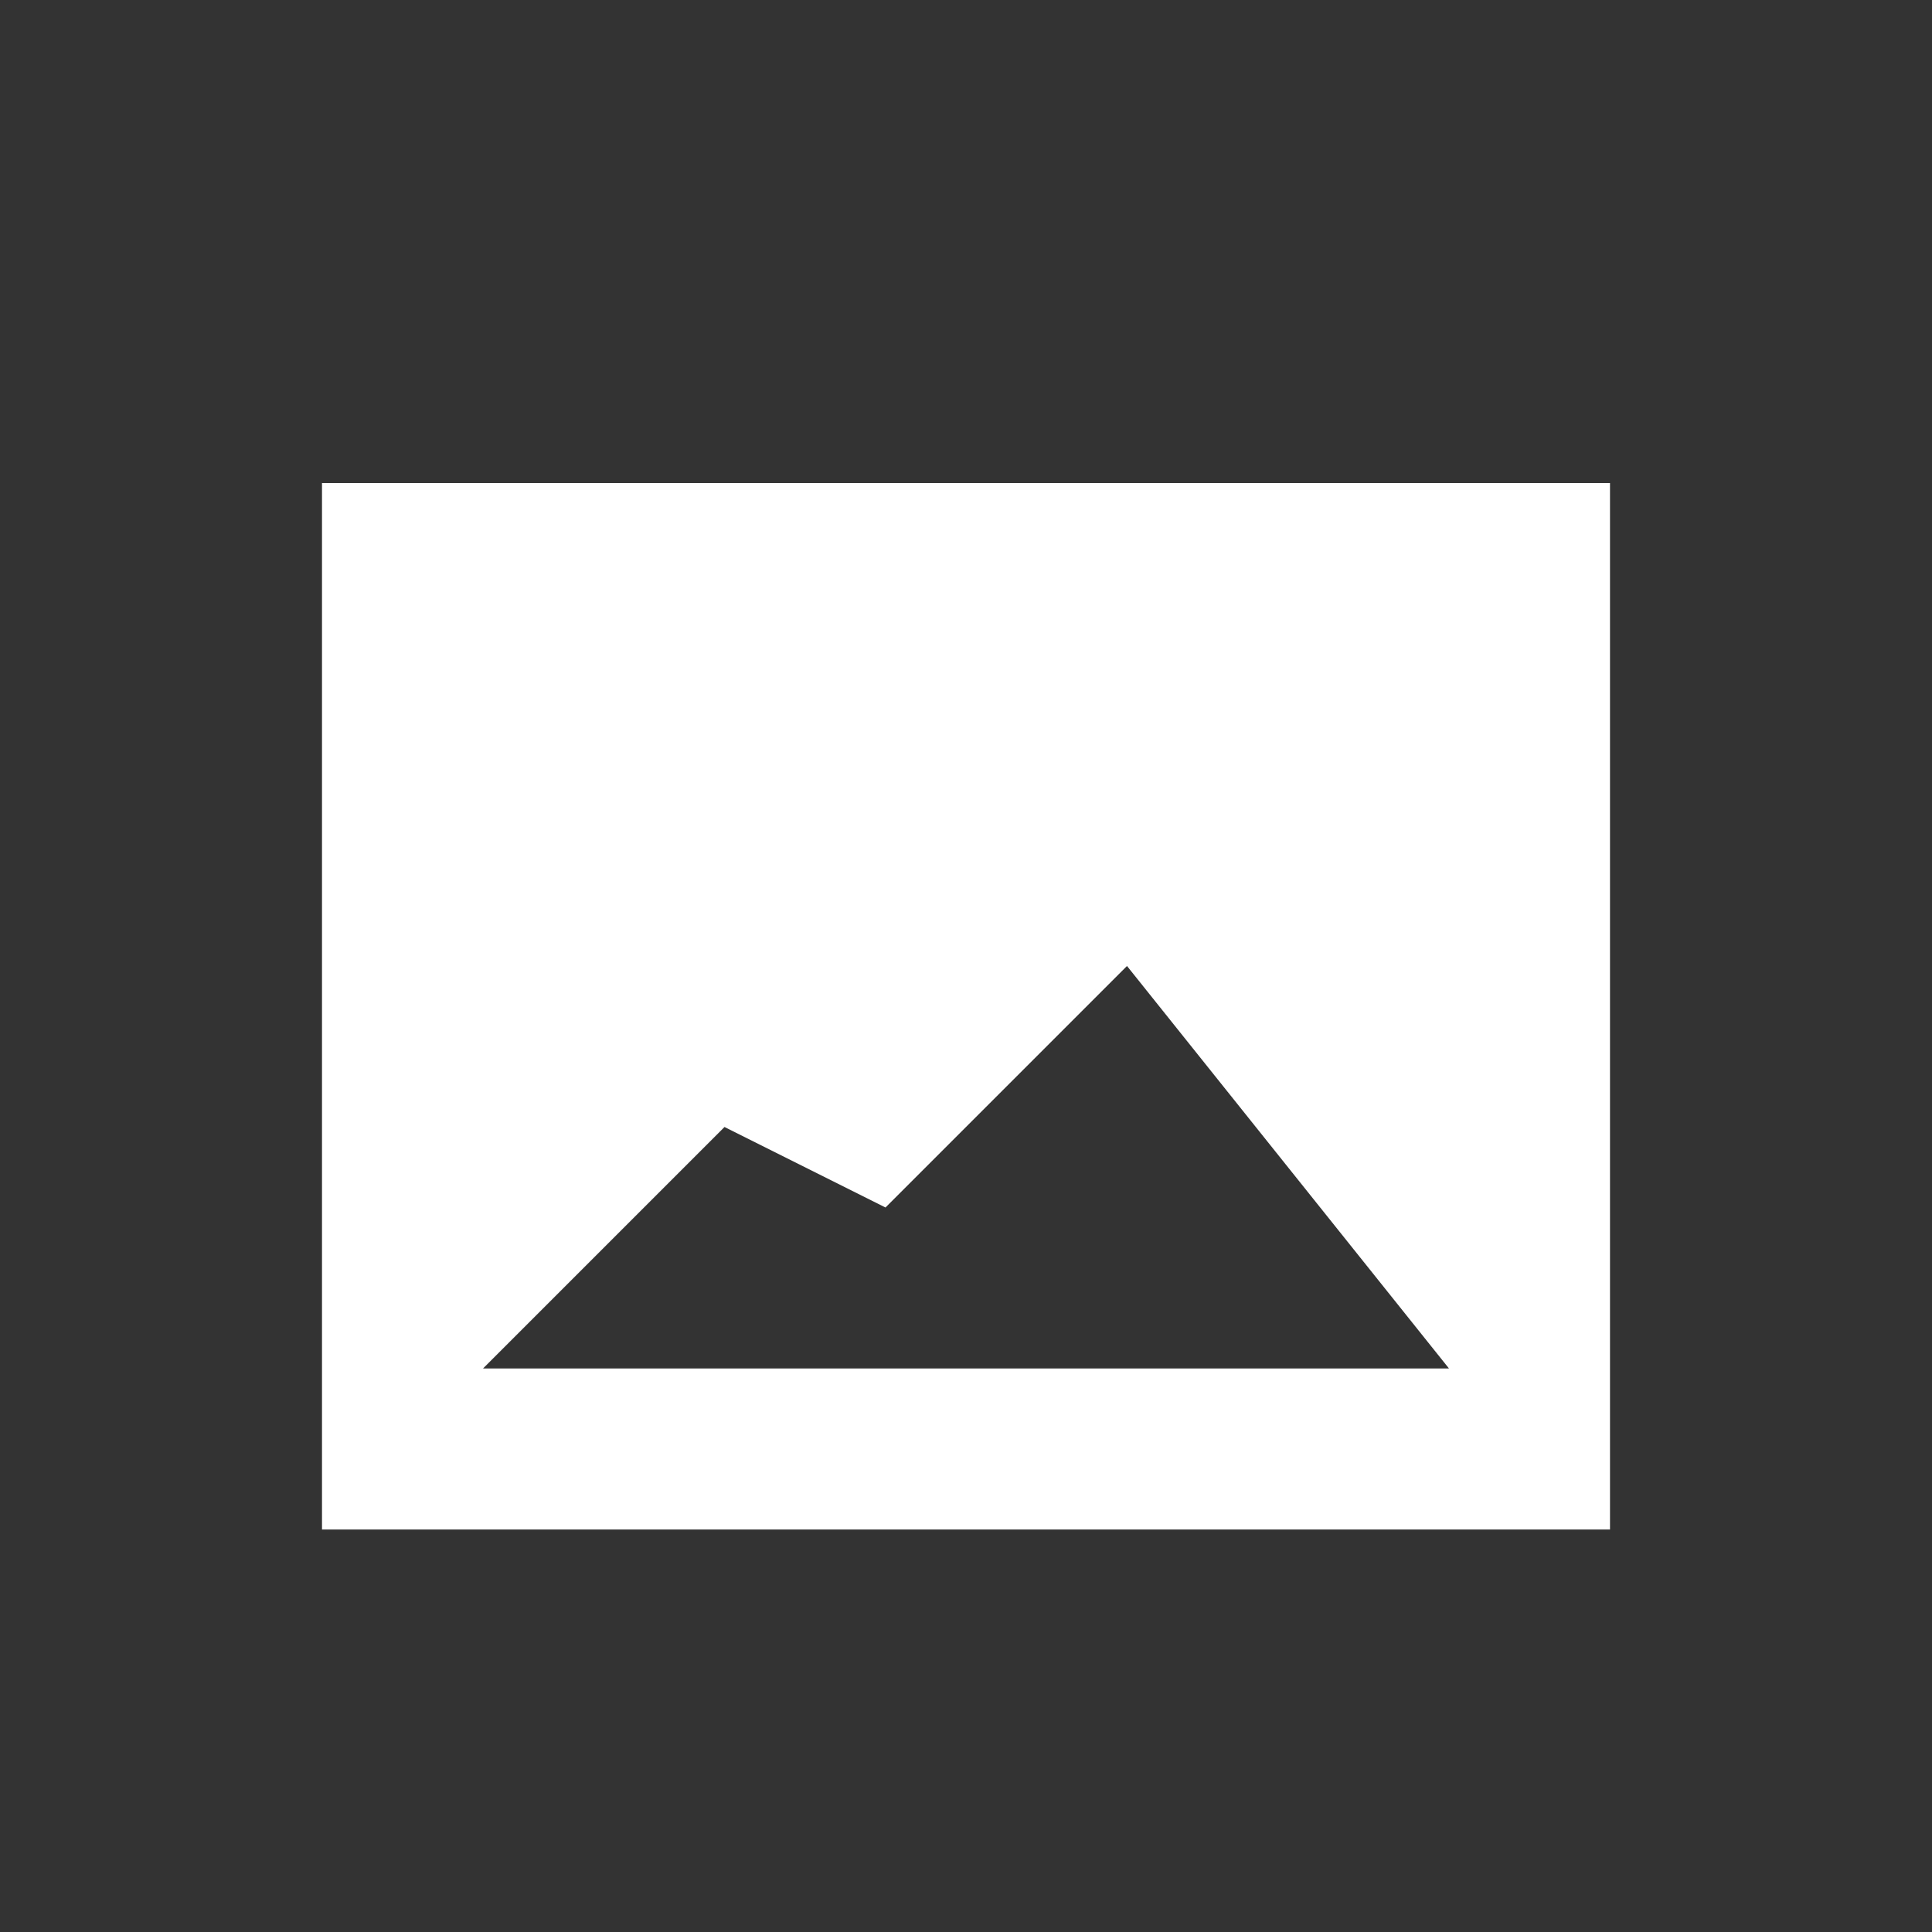
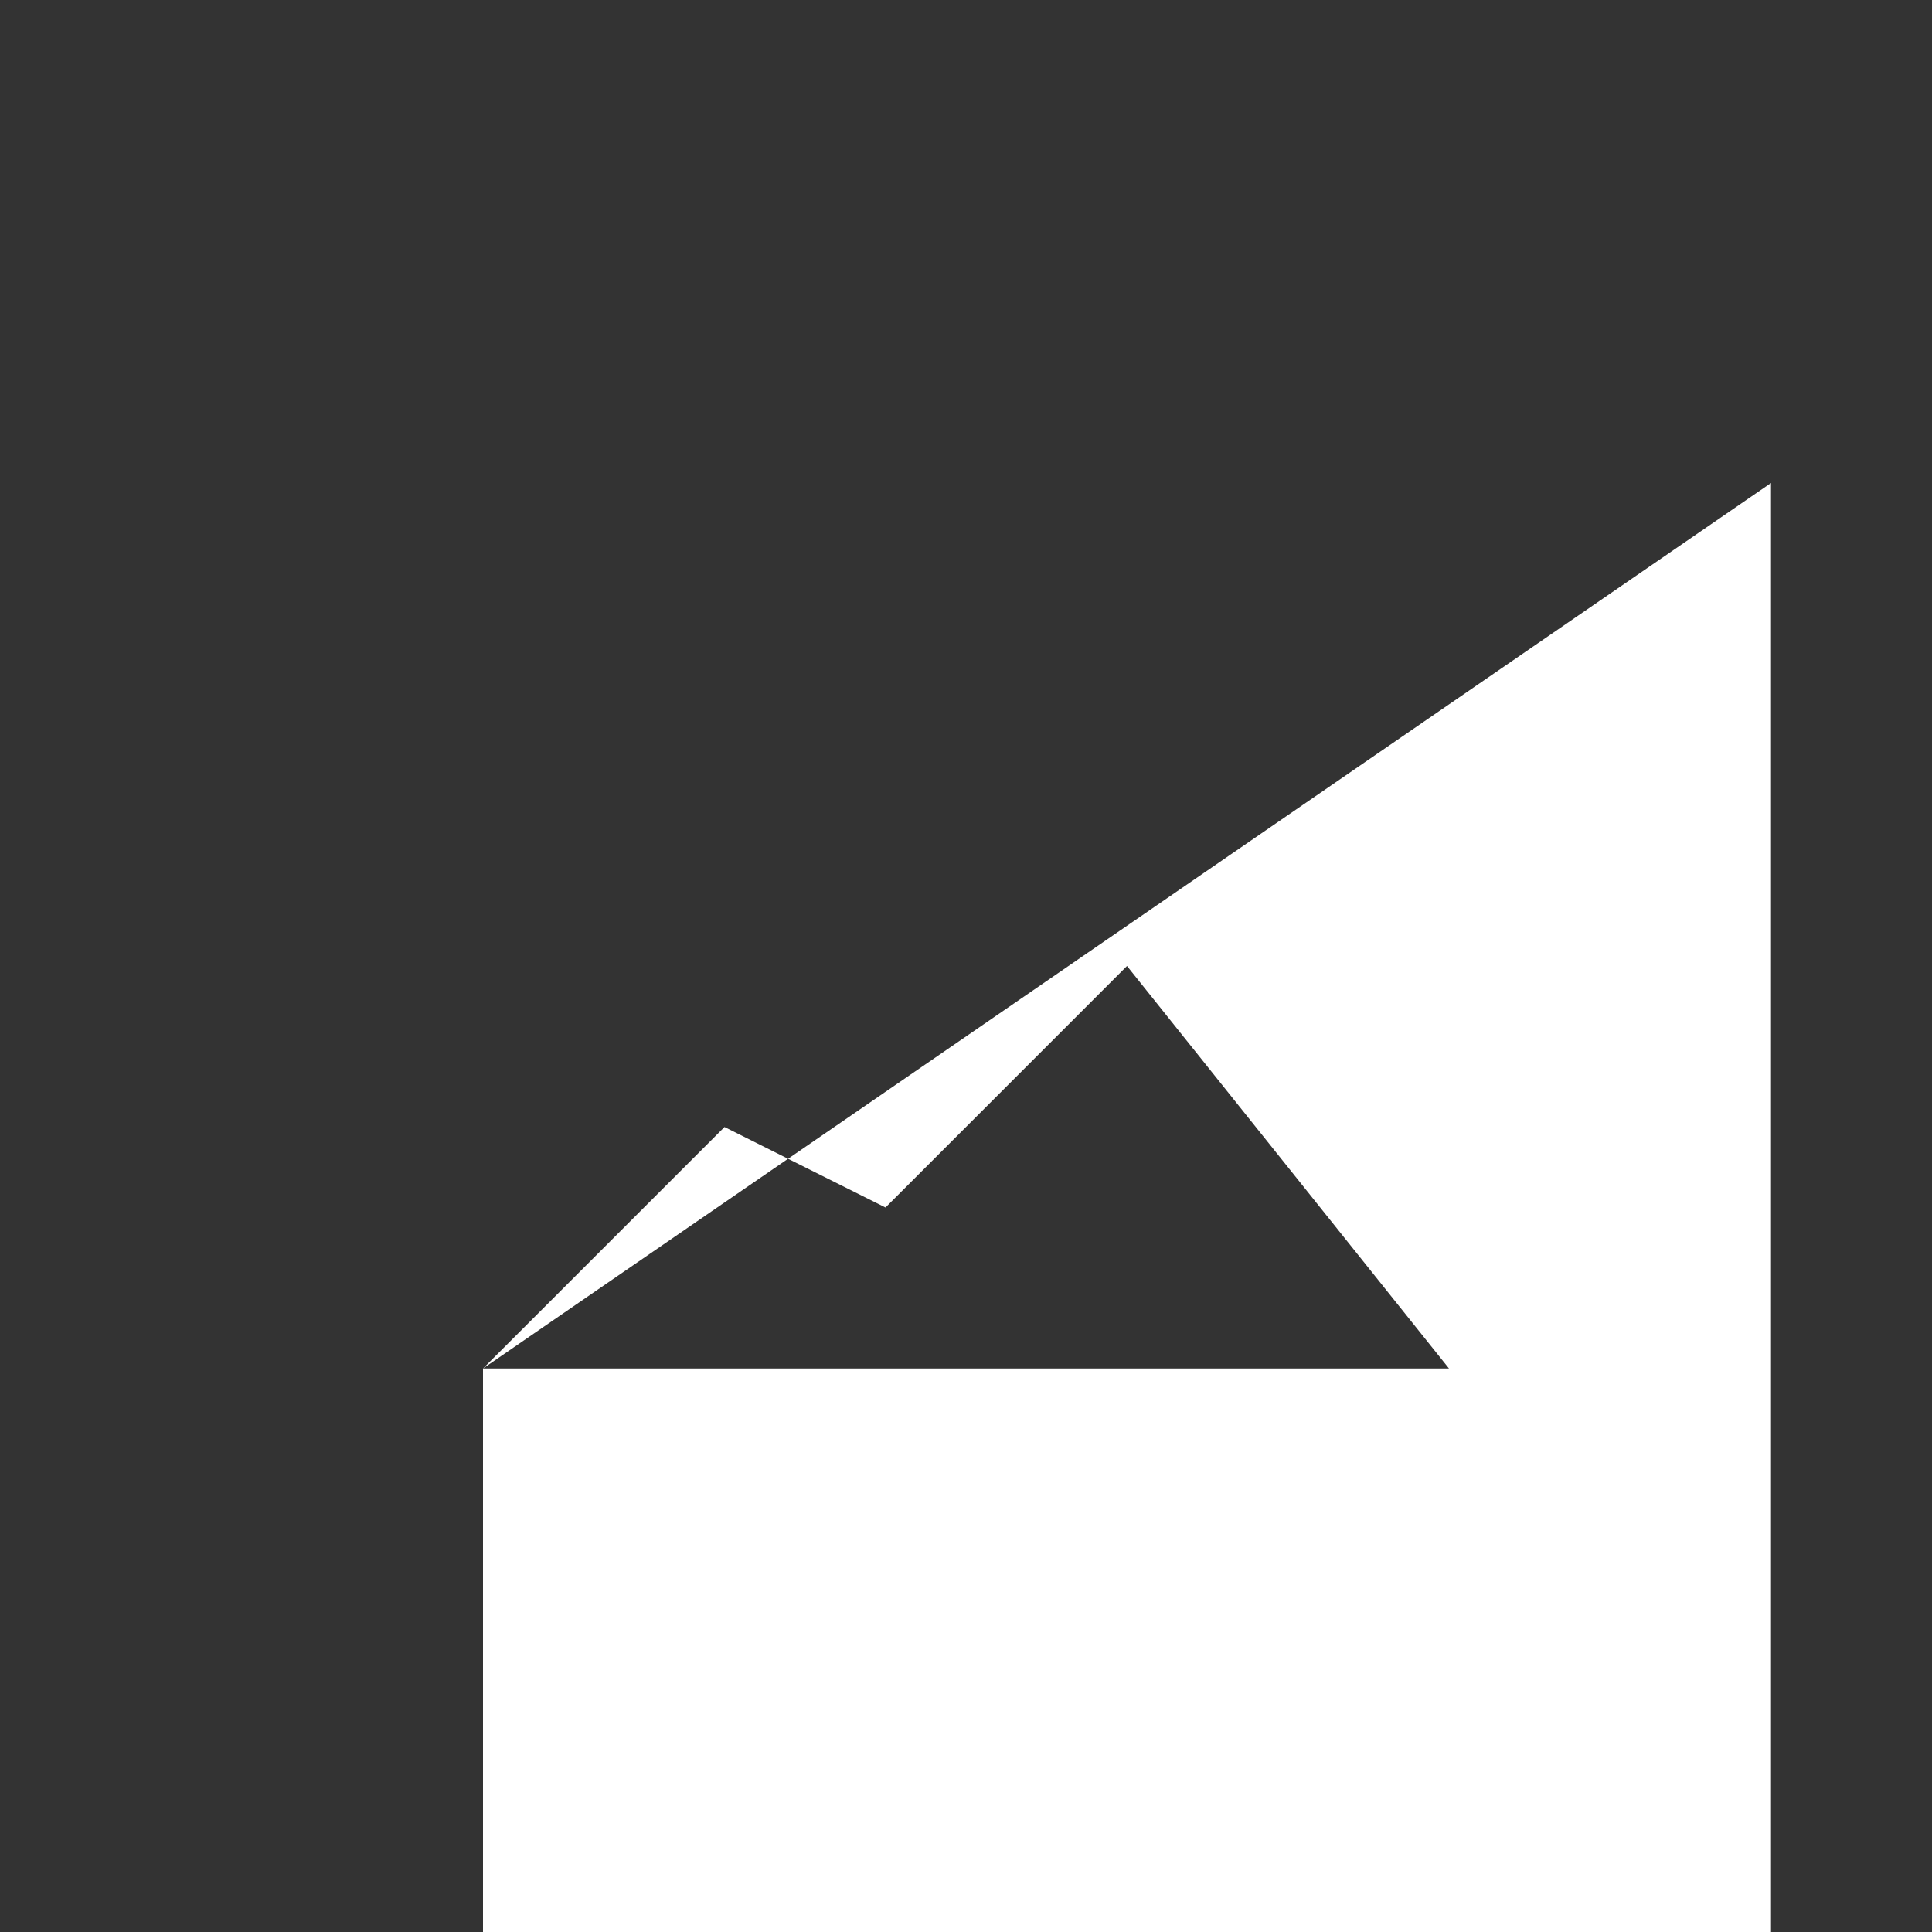
<svg xmlns="http://www.w3.org/2000/svg" width="24" height="24" viewBox="0 0 24 24">
  <rect x="0" y="0" width="24" height="24" style="fill:#333333;stroke:none;opacity:1;fill-opacity:1" />
  <style>* { fill: #FFFFFF }</style>
  <g id="image">
-     <path id="mountains" d="M6 17l3-3 2 1 3-3 4 5zM4 6v13h16V6z" />
+     <path id="mountains" d="M6 17l3-3 2 1 3-3 4 5zv13h16V6z" />
  </g>
</svg>